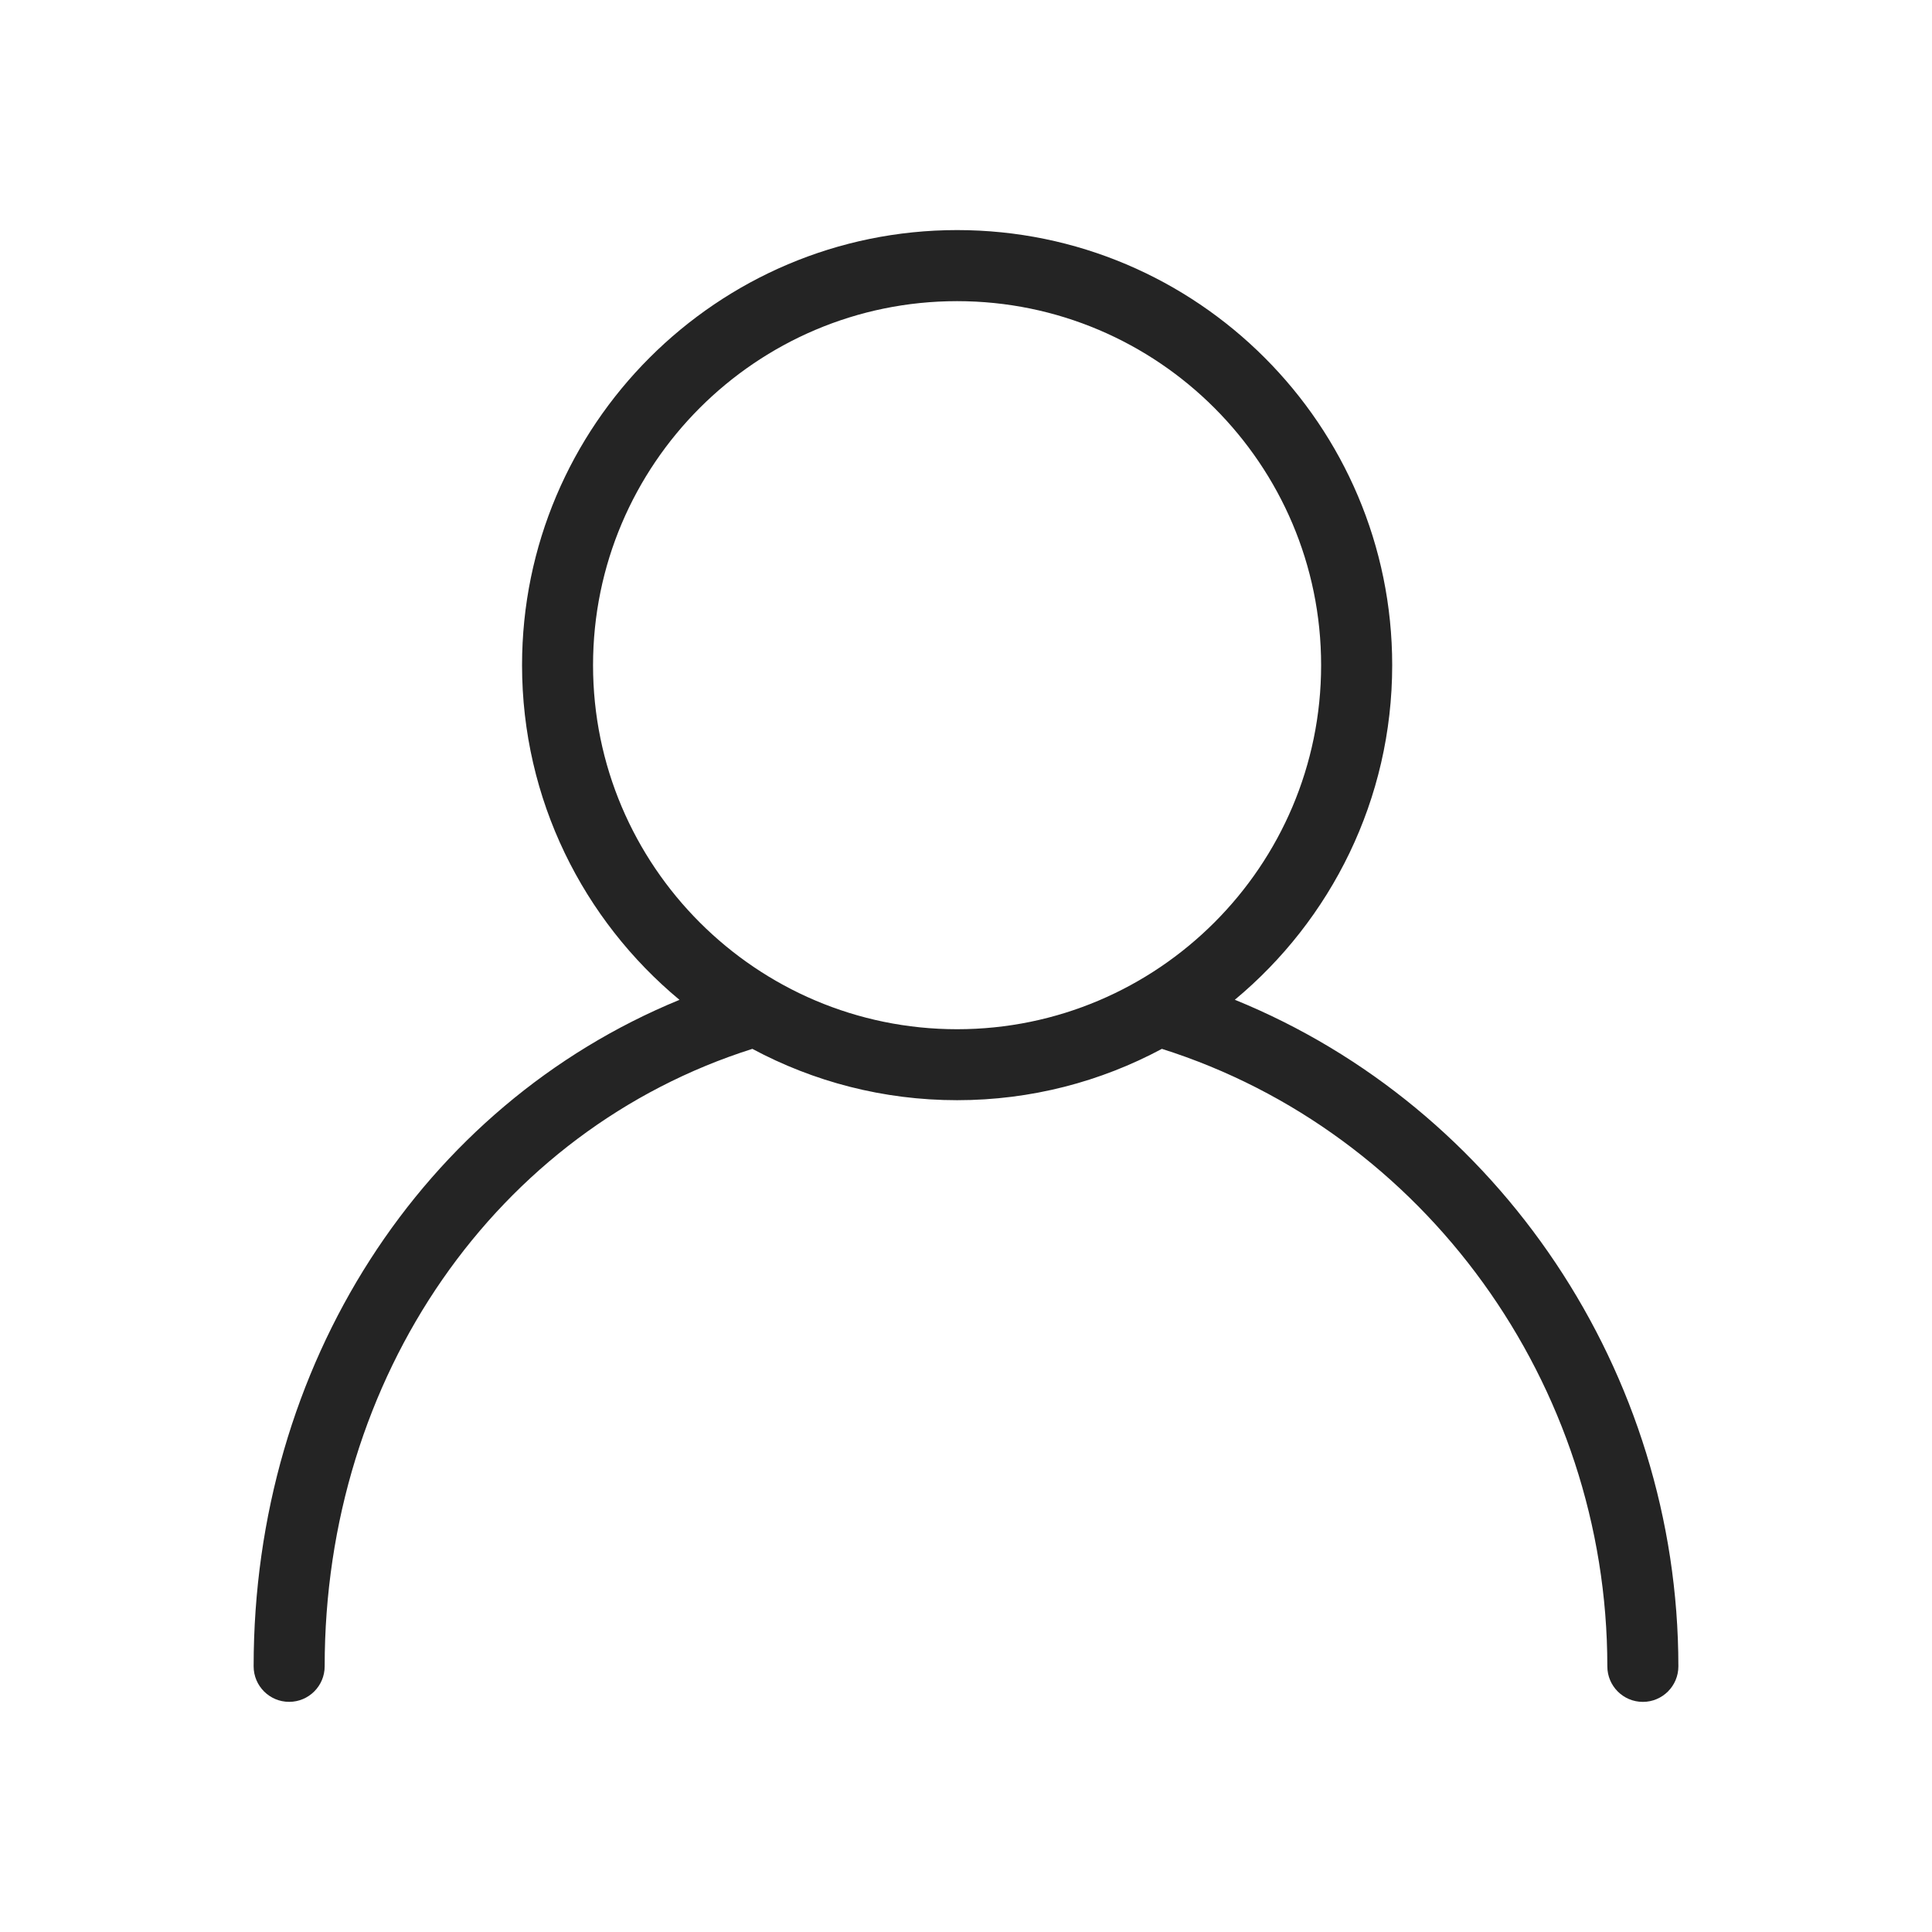
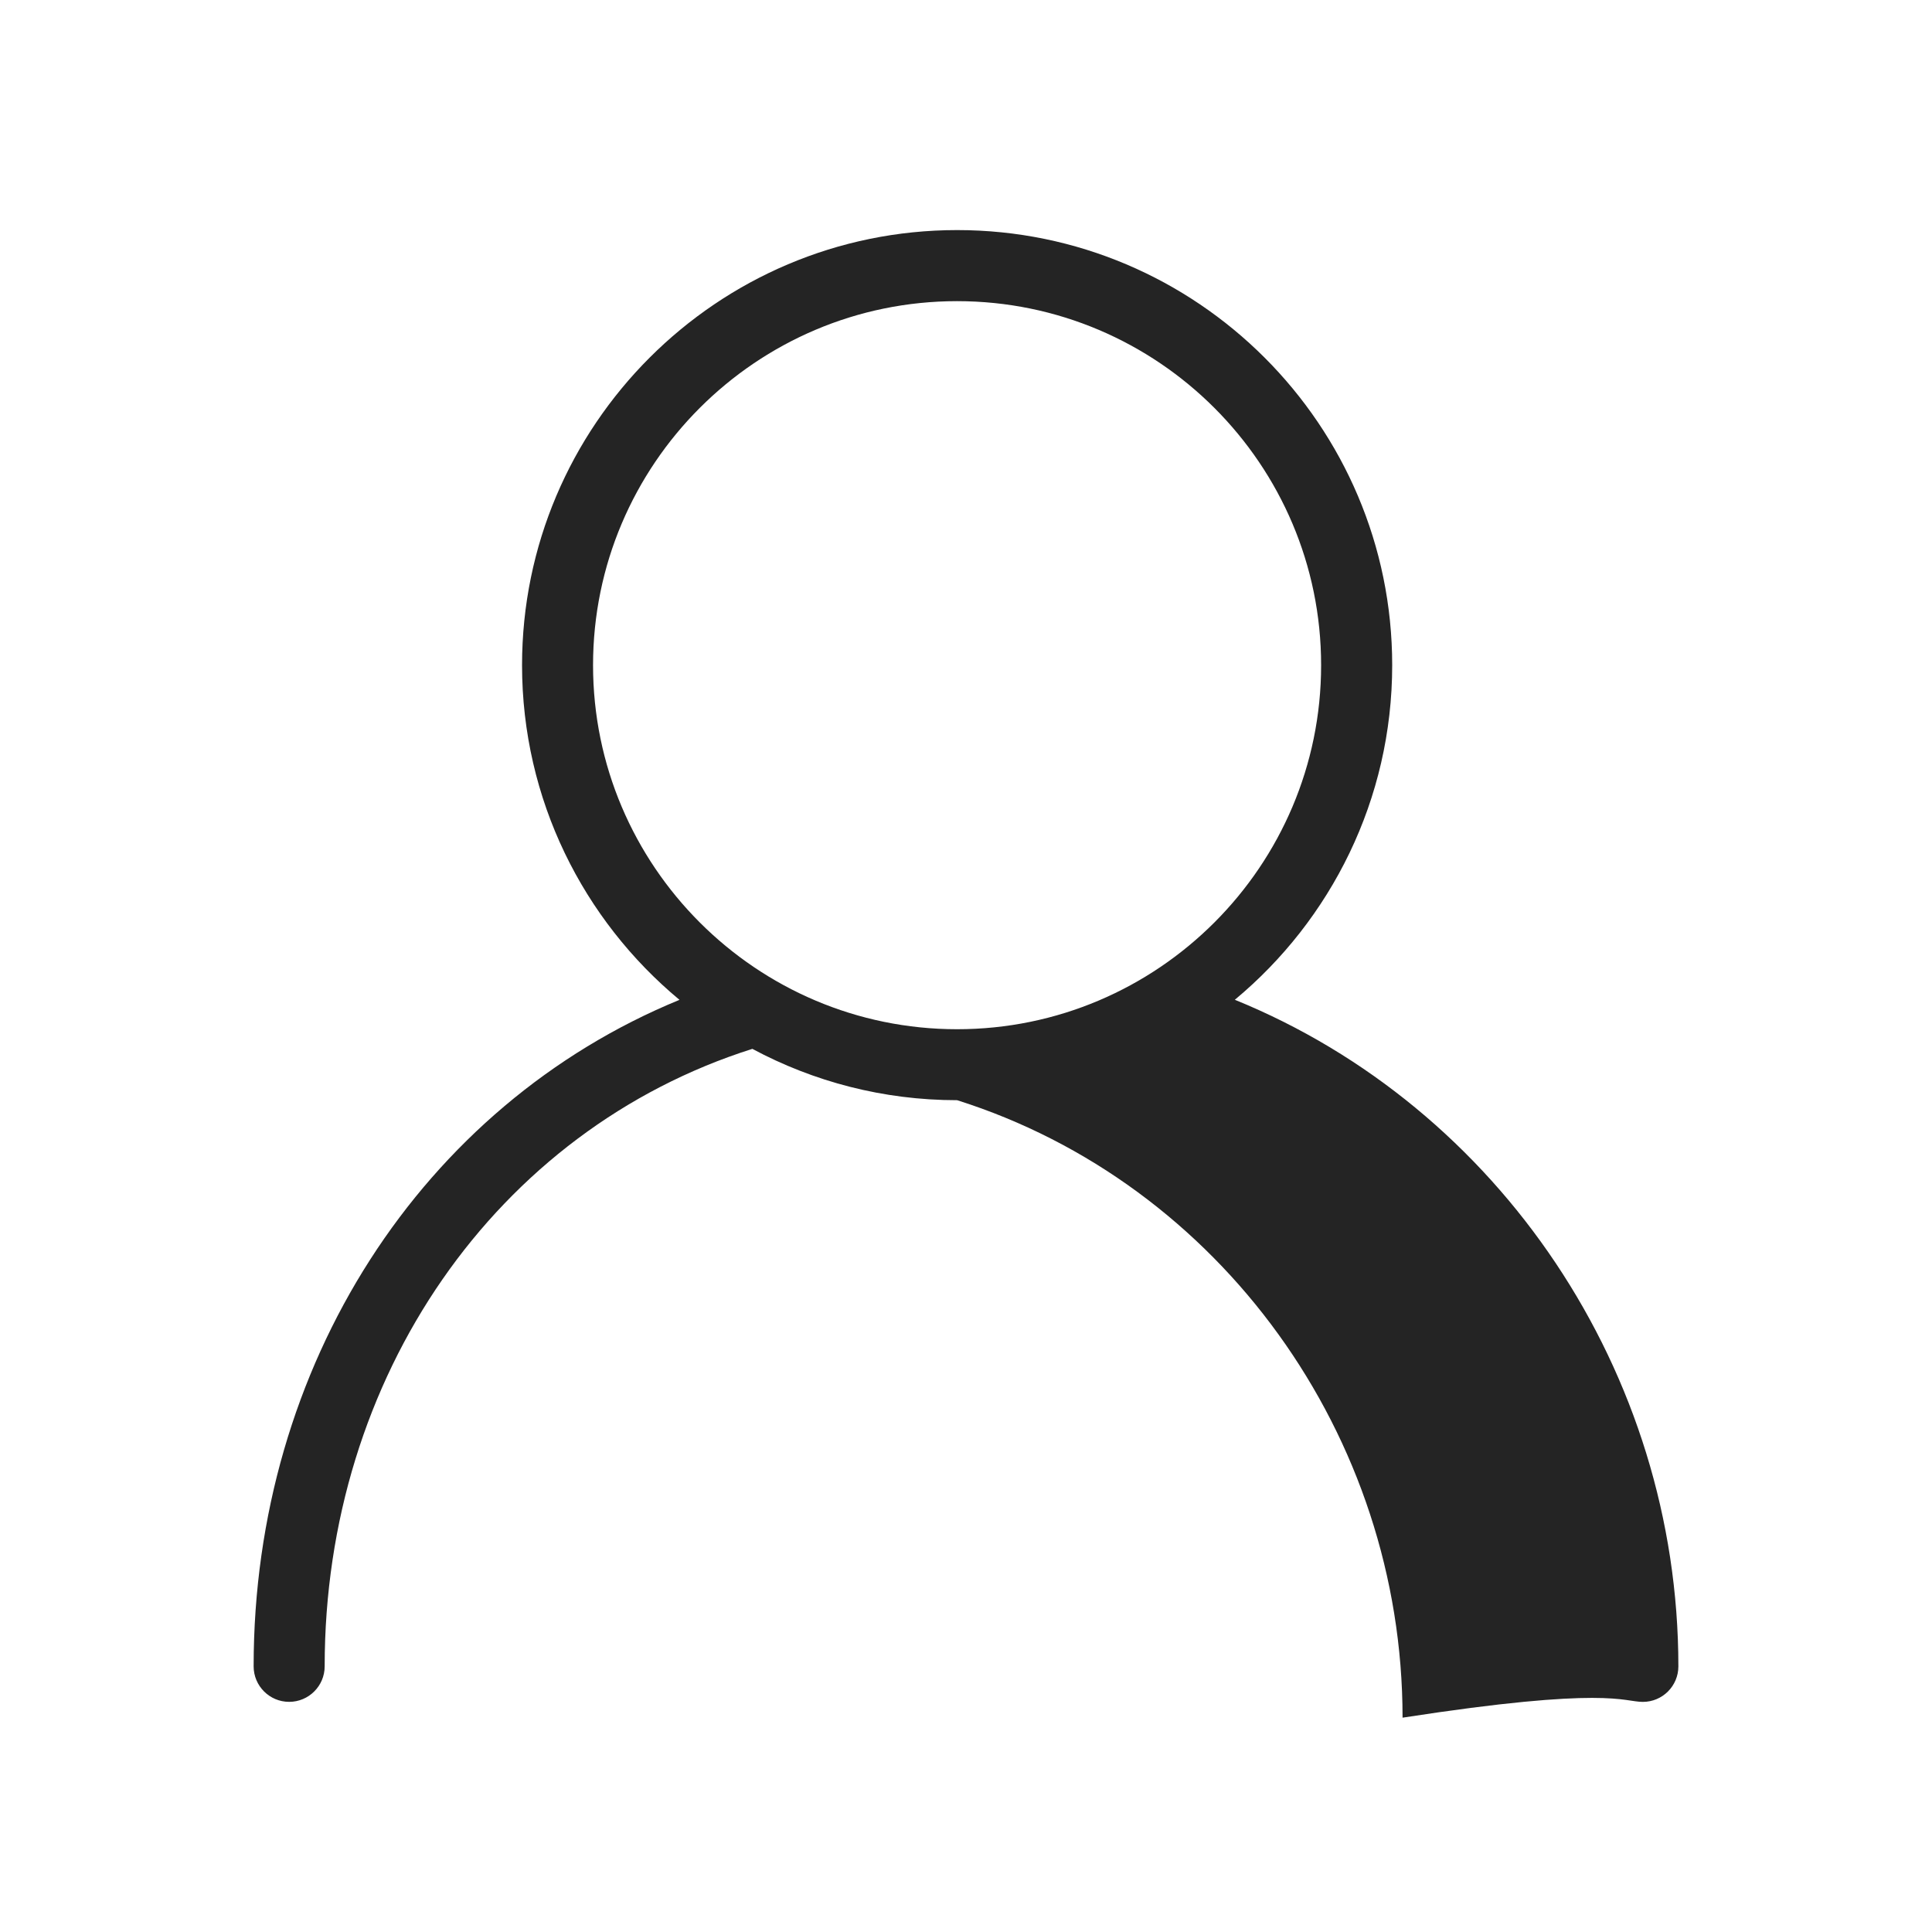
<svg xmlns="http://www.w3.org/2000/svg" version="1.1" id="Capa_1" x="0px" y="0px" viewBox="0 0 50.694 50.694" enable-background="new 0 0 50.694 50.694" xml:space="preserve">
-   <path fill="#242424" d="M43.107,44.656c0.514,0,0.932-0.417,0.932-0.932c0-7.72-4.707-14.671-11.638-17.491  c2.521-2.096,4.129-5.254,4.129-8.78c0-6.295-5.122-11.416-11.416-11.416c-6.295,0-11.416,5.121-11.416,11.416  c0,3.528,1.609,6.687,4.131,8.782c-6.75,2.772-11.174,9.583-11.174,17.488c0,0.514,0.417,0.932,0.932,0.932  c0.514,0,0.932-0.417,0.932-0.932c0-7.6,4.498-14.07,11.222-16.202c1.603,0.859,3.431,1.347,5.373,1.347  c1.942,0,3.771-0.488,5.373-1.347c6.896,2.181,11.688,8.798,11.688,16.202C42.175,44.239,42.592,44.656,43.107,44.656z   M15.561,17.454c0-5.267,4.285-9.552,9.552-9.552c5.267,0,9.552,4.285,9.552,9.552s-4.285,9.552-9.552,9.552  C19.847,27.006,15.561,22.721,15.561,17.454z" />
+   <path fill="#242424" d="M43.107,44.656c0.514,0,0.932-0.417,0.932-0.932c0-7.72-4.707-14.671-11.638-17.491  c2.521-2.096,4.129-5.254,4.129-8.78c0-6.295-5.122-11.416-11.416-11.416c-6.295,0-11.416,5.121-11.416,11.416  c0,3.528,1.609,6.687,4.131,8.782c-6.75,2.772-11.174,9.583-11.174,17.488c0,0.514,0.417,0.932,0.932,0.932  c0.514,0,0.932-0.417,0.932-0.932c0-7.6,4.498-14.07,11.222-16.202c1.603,0.859,3.431,1.347,5.373,1.347  c6.896,2.181,11.688,8.798,11.688,16.202C42.175,44.239,42.592,44.656,43.107,44.656z   M15.561,17.454c0-5.267,4.285-9.552,9.552-9.552c5.267,0,9.552,4.285,9.552,9.552s-4.285,9.552-9.552,9.552  C19.847,27.006,15.561,22.721,15.561,17.454z" />
</svg>